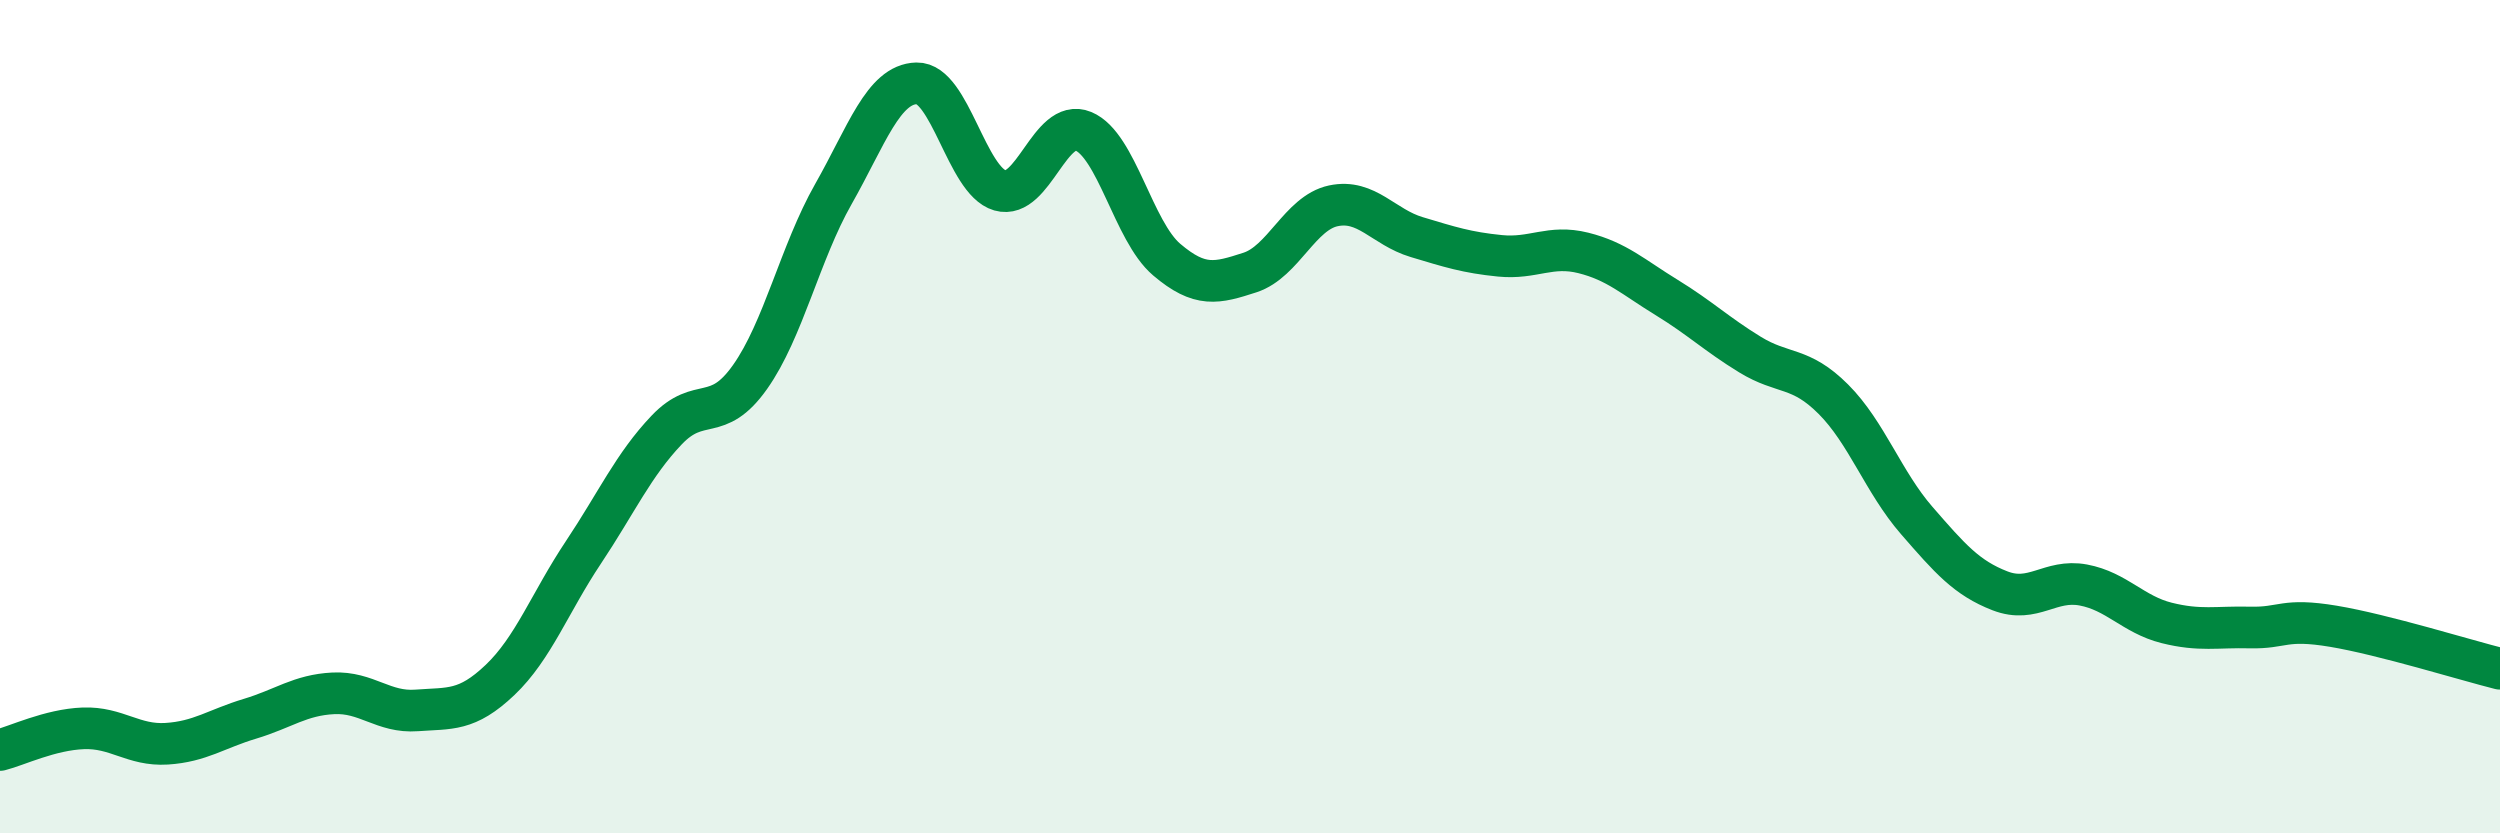
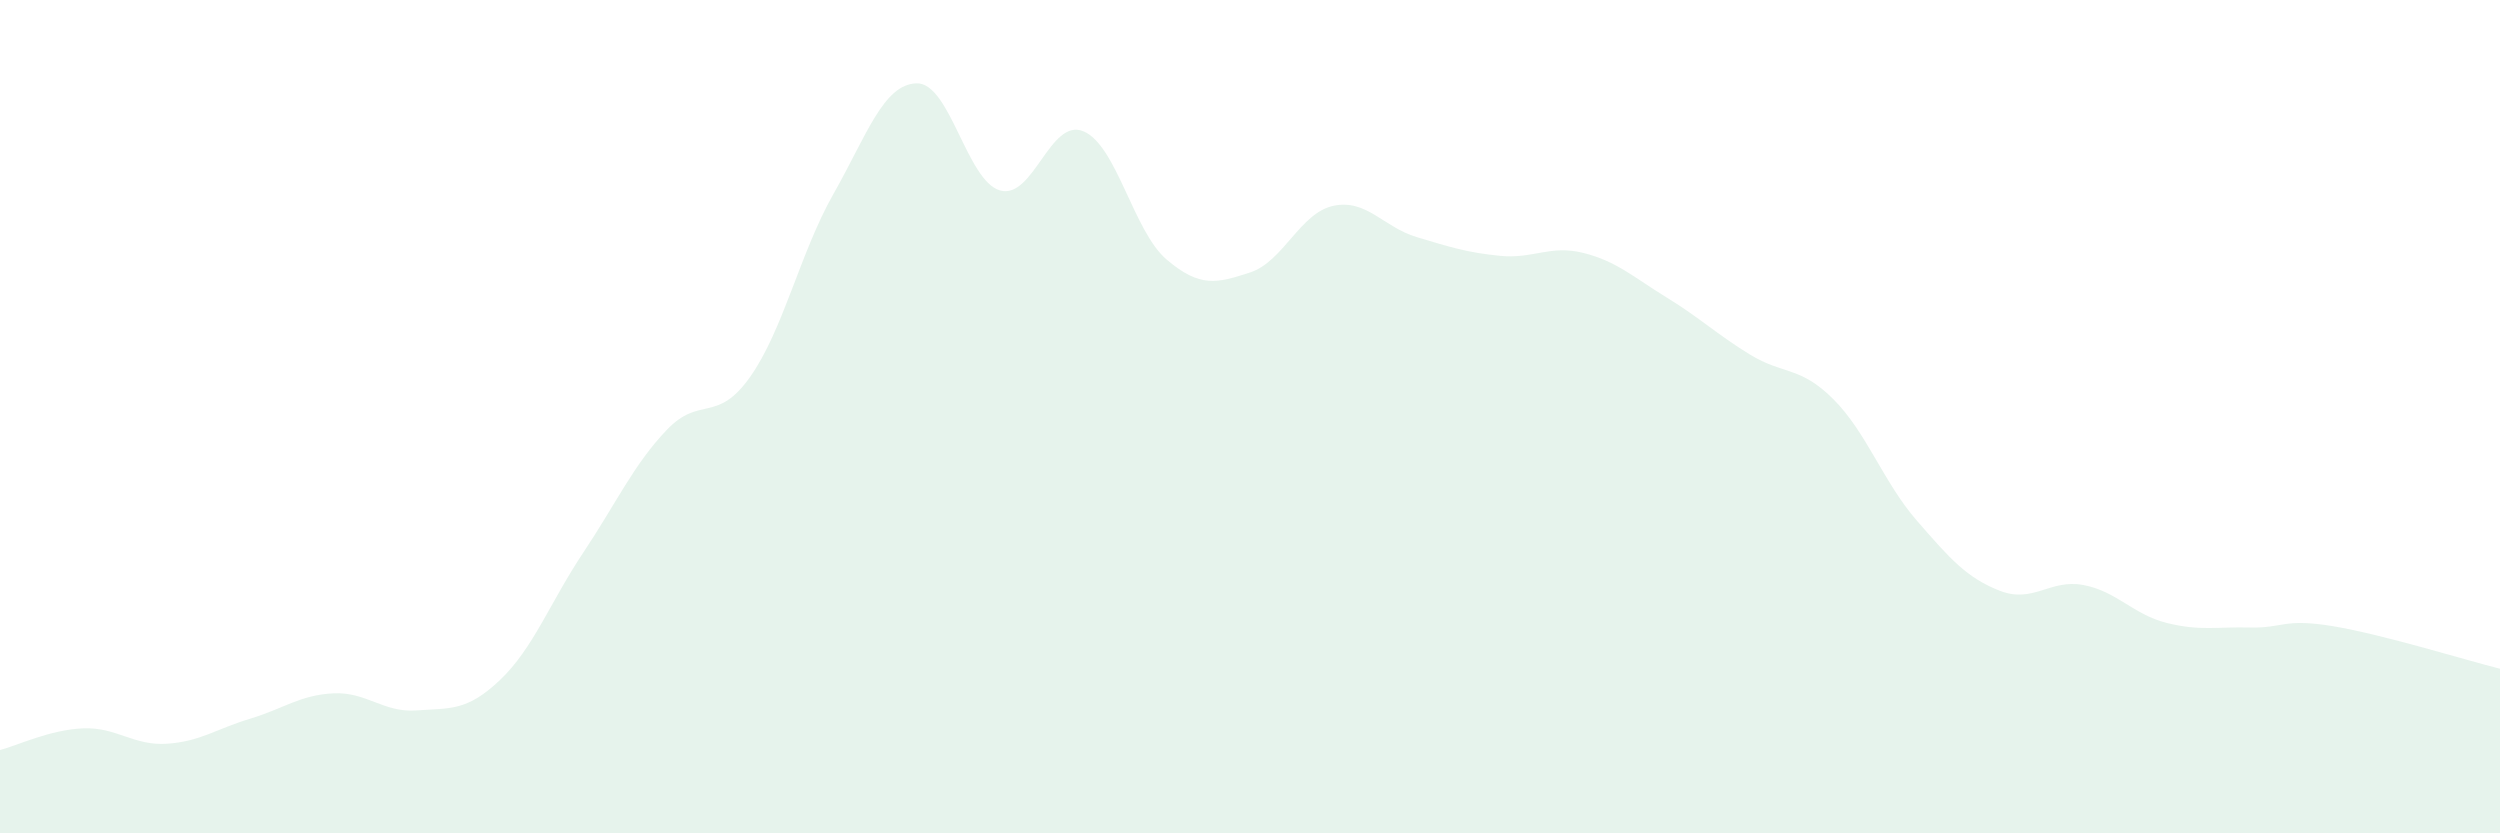
<svg xmlns="http://www.w3.org/2000/svg" width="60" height="20" viewBox="0 0 60 20">
  <path d="M 0,18 C 0.4,17.9 1.2,17.51 2,17.48 C 2.8,17.45 3.2,17.9 4,17.85 C 4.8,17.8 5.2,17.49 6,17.25 C 6.8,17.01 7.2,16.68 8,16.64 C 8.8,16.6 9.2,17.11 10,17.05 C 10.8,16.99 11.2,17.08 12,16.32 C 12.8,15.56 13.2,14.46 14,13.26 C 14.8,12.06 15.2,11.16 16,10.32 C 16.8,9.48 17.2,10.18 18,9.05 C 18.8,7.92 19.2,6.07 20,4.66 C 20.8,3.25 21.2,2.02 22,2 C 22.8,1.98 23.2,4.34 24,4.57 C 24.8,4.8 25.2,2.82 26,3.15 C 26.8,3.48 27.2,5.55 28,6.23 C 28.8,6.91 29.2,6.8 30,6.54 C 30.8,6.28 31.2,5.11 32,4.94 C 32.8,4.77 33.2,5.45 34,5.69 C 34.8,5.93 35.2,6.06 36,6.14 C 36.8,6.22 37.2,5.87 38,6.07 C 38.8,6.27 39.2,6.65 40,7.14 C 40.8,7.63 41.2,8.02 42,8.51 C 42.8,9 43.2,8.78 44,9.58 C 44.8,10.38 45.2,11.57 46,12.49 C 46.8,13.41 47.2,13.87 48,14.18 C 48.8,14.49 49.2,13.89 50,14.04 C 50.8,14.19 51.2,14.75 52,14.95 C 52.8,15.15 53.2,15.04 54,15.06 C 54.8,15.08 54.8,14.83 56,15.03 C 57.2,15.23 59.2,15.85 60,16.05L60 20L0 20Z" fill="#008740" opacity="0.1" stroke-linecap="round" stroke-linejoin="round" />
-   <path d="M 0,18 C 0.4,17.9 1.2,17.51 2,17.48 C 2.8,17.45 3.2,17.9 4,17.85 C 4.8,17.8 5.2,17.49 6,17.25 C 6.8,17.01 7.2,16.68 8,16.64 C 8.8,16.6 9.2,17.11 10,17.05 C 10.8,16.99 11.2,17.08 12,16.32 C 12.8,15.56 13.2,14.46 14,13.26 C 14.8,12.06 15.2,11.16 16,10.32 C 16.8,9.48 17.2,10.18 18,9.05 C 18.8,7.92 19.2,6.07 20,4.66 C 20.8,3.25 21.2,2.02 22,2 C 22.8,1.98 23.2,4.34 24,4.57 C 24.8,4.8 25.2,2.82 26,3.15 C 26.8,3.48 27.2,5.55 28,6.23 C 28.8,6.91 29.2,6.8 30,6.54 C 30.8,6.28 31.2,5.11 32,4.94 C 32.8,4.77 33.2,5.45 34,5.69 C 34.8,5.93 35.2,6.06 36,6.14 C 36.8,6.22 37.2,5.87 38,6.07 C 38.8,6.27 39.2,6.65 40,7.14 C 40.8,7.63 41.2,8.02 42,8.51 C 42.8,9 43.2,8.78 44,9.58 C 44.8,10.38 45.2,11.57 46,12.49 C 46.8,13.41 47.2,13.87 48,14.18 C 48.8,14.49 49.2,13.89 50,14.04 C 50.8,14.19 51.2,14.75 52,14.95 C 52.8,15.15 53.2,15.04 54,15.06 C 54.8,15.08 54.8,14.83 56,15.03 C 57.2,15.23 59.2,15.85 60,16.05" stroke="#008740" stroke-width="1" fill="none" stroke-linecap="round" stroke-linejoin="round" />
</svg>